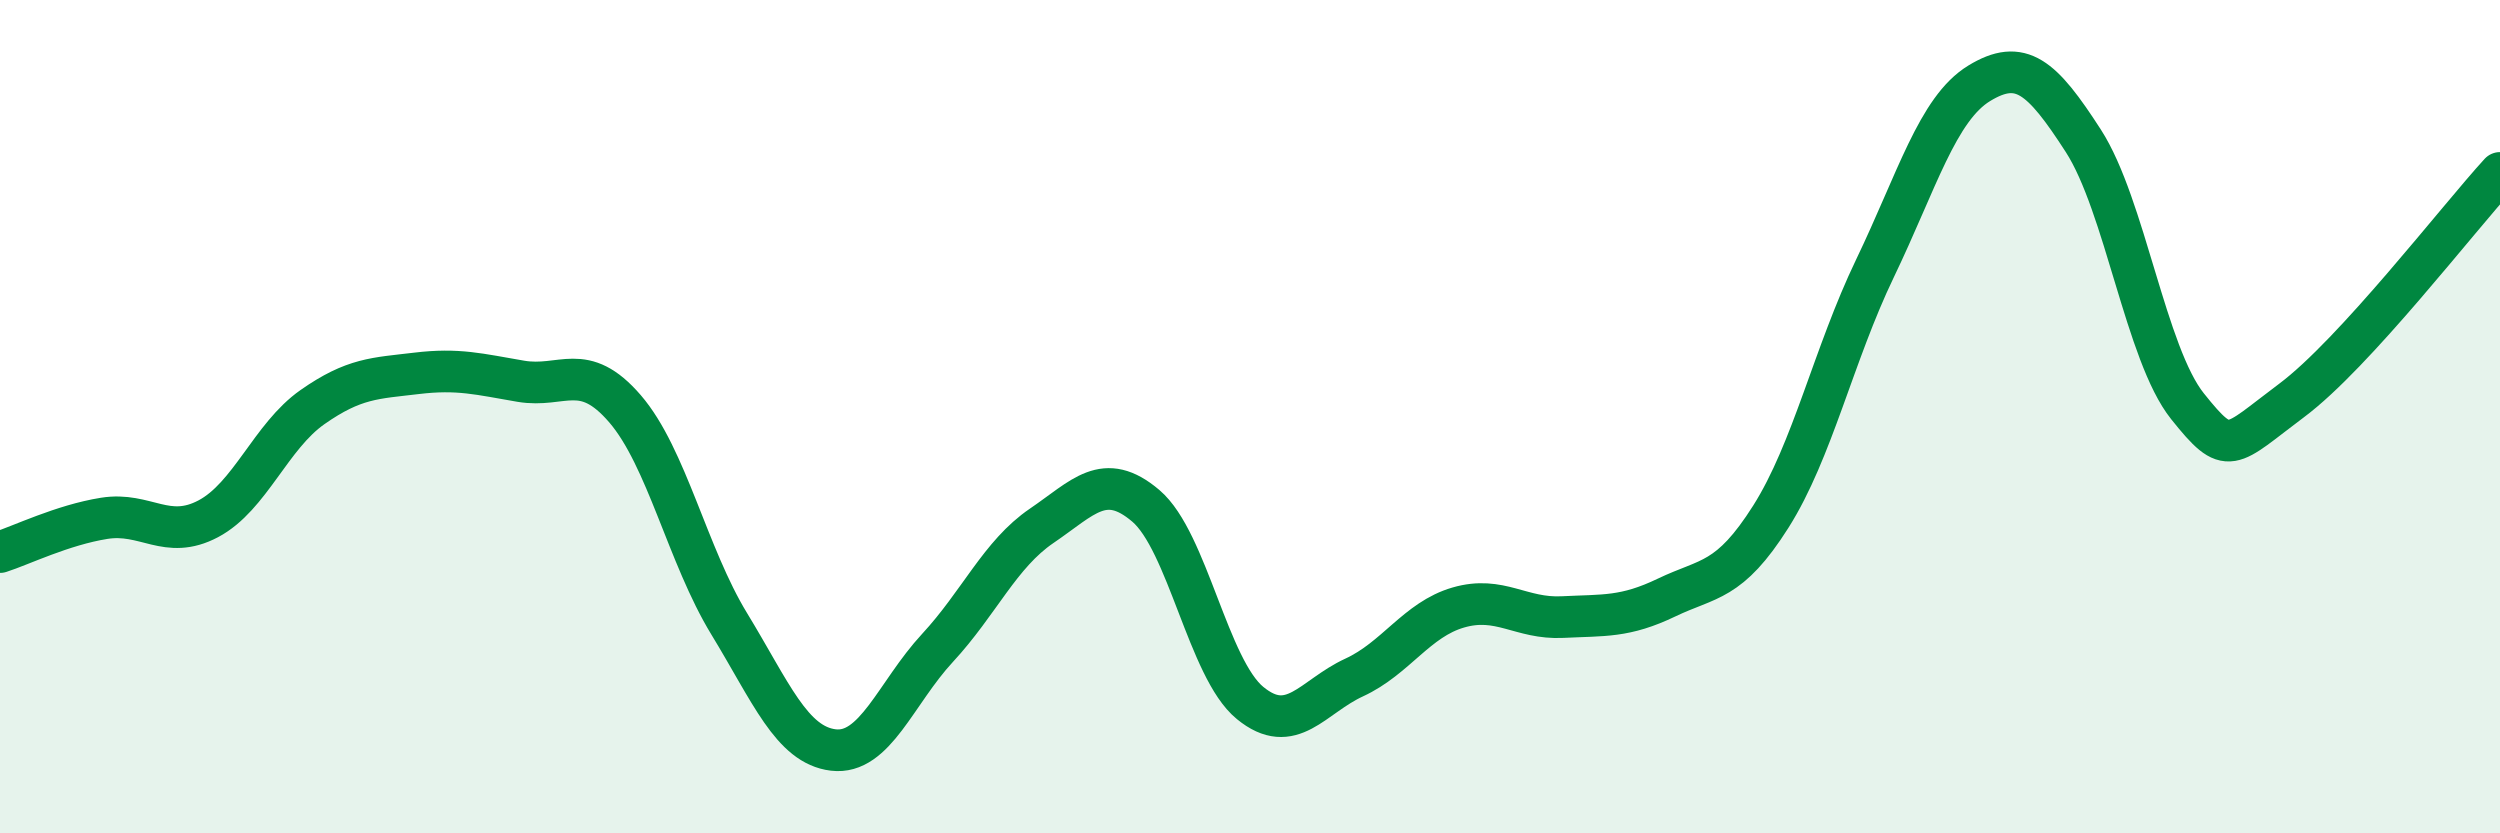
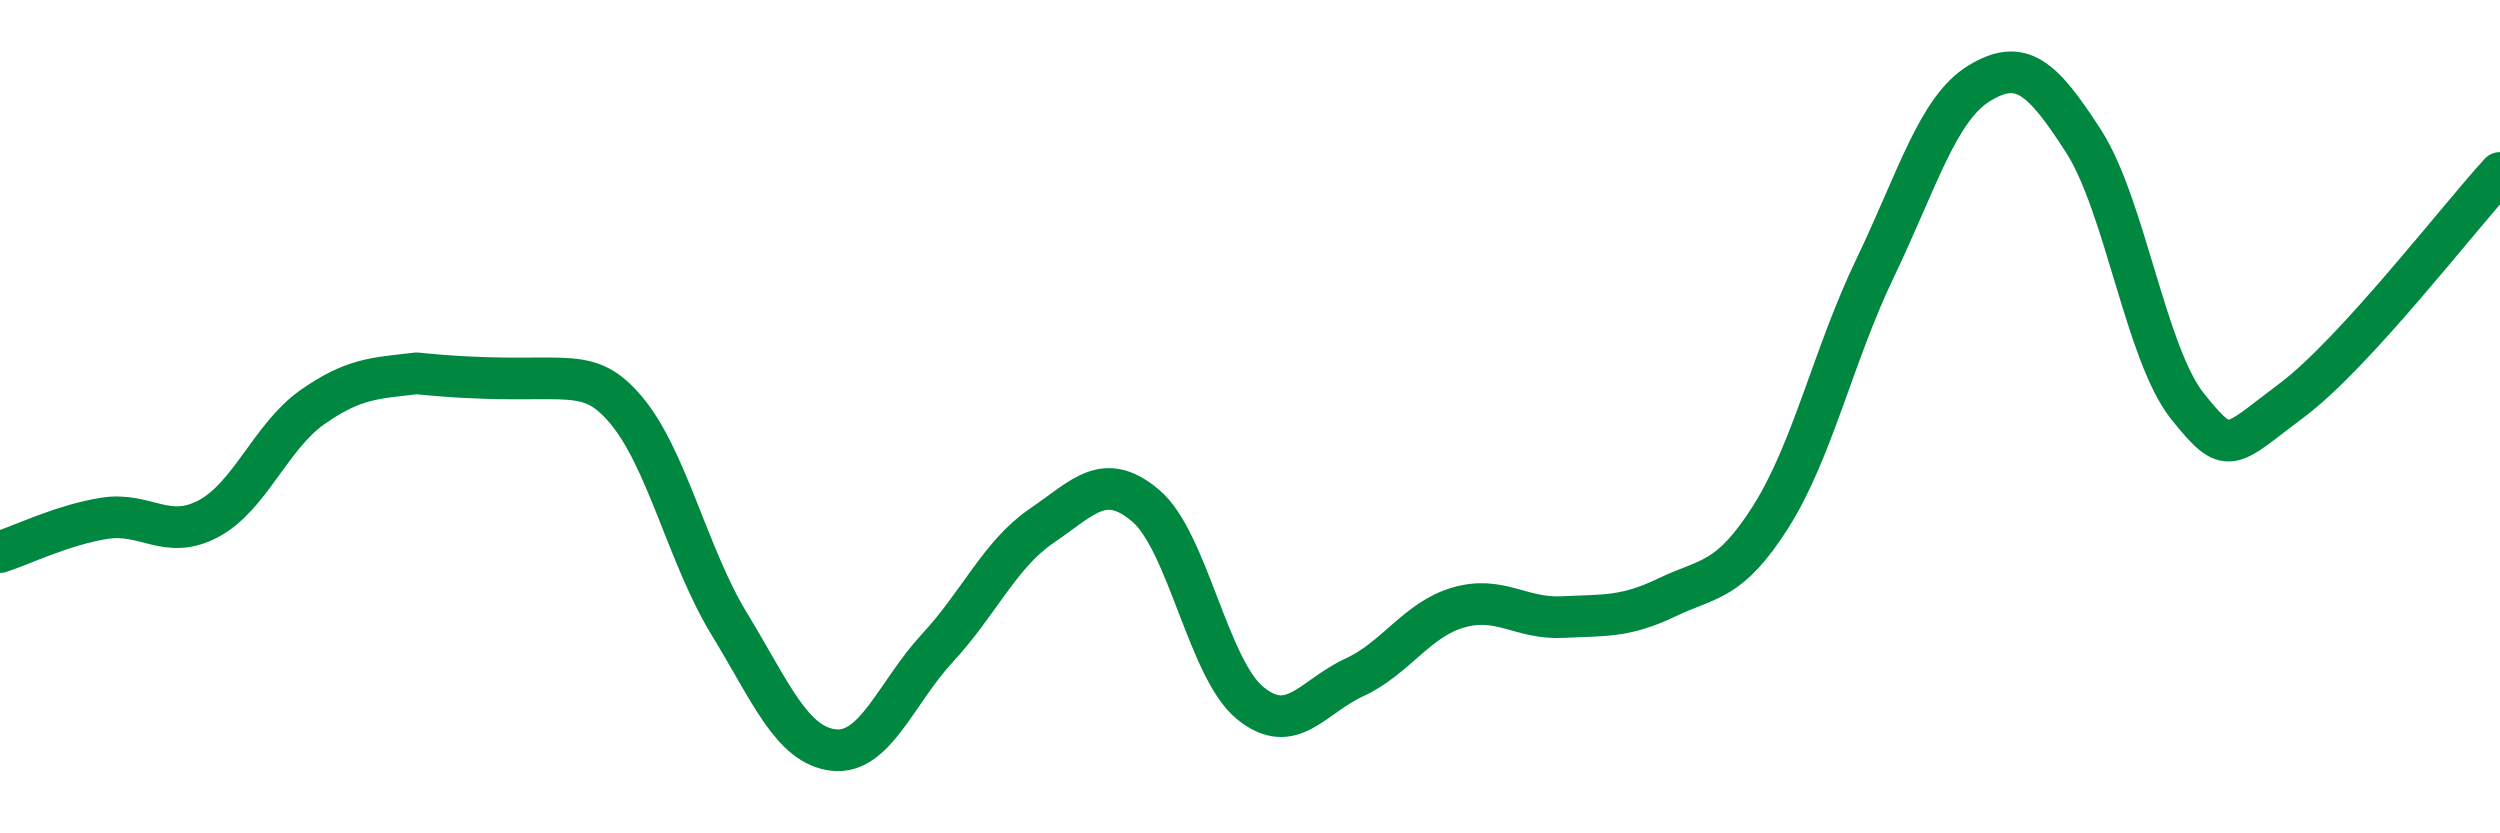
<svg xmlns="http://www.w3.org/2000/svg" width="60" height="20" viewBox="0 0 60 20">
-   <path d="M 0,13.25 C 0.5,13.09 1.5,12.6 2.5,12.44 C 3.5,12.28 4,12.98 5,12.45 C 6,11.92 6.5,10.47 7.5,9.77 C 8.5,9.07 9,9.08 10,8.96 C 11,8.84 11.5,8.98 12.5,9.15 C 13.5,9.32 14,8.65 15,9.81 C 16,10.97 16.5,13.33 17.5,14.97 C 18.5,16.61 19,17.88 20,18 C 21,18.12 21.5,16.63 22.5,15.55 C 23.5,14.47 24,13.3 25,12.62 C 26,11.94 26.5,11.29 27.5,12.14 C 28.5,12.99 29,16.05 30,16.87 C 31,17.69 31.5,16.72 32.5,16.26 C 33.5,15.8 34,14.87 35,14.58 C 36,14.29 36.5,14.86 37.5,14.81 C 38.5,14.76 39,14.82 40,14.34 C 41,13.86 41.5,13.98 42.5,12.4 C 43.5,10.82 44,8.52 45,6.44 C 46,4.36 46.5,2.61 47.5,2 C 48.5,1.39 49,1.83 50,3.38 C 51,4.93 51.5,8.5 52.5,9.75 C 53.5,11 53.5,10.73 55,9.61 C 56.5,8.49 59,5.24 60,4.15L60 20L0 20Z" fill="#008740" opacity="0.1" stroke-linecap="round" stroke-linejoin="round" />
-   <path d="M 0,13.25 C 0.5,13.09 1.5,12.6 2.5,12.44 C 3.5,12.28 4,12.98 5,12.45 C 6,11.92 6.5,10.47 7.5,9.77 C 8.5,9.07 9,9.08 10,8.96 C 11,8.84 11.5,8.98 12.5,9.15 C 13.5,9.32 14,8.65 15,9.81 C 16,10.97 16.5,13.33 17.5,14.97 C 18.5,16.61 19,17.88 20,18 C 21,18.12 21.5,16.63 22.5,15.55 C 23.5,14.47 24,13.3 25,12.62 C 26,11.94 26.5,11.29 27.5,12.14 C 28.5,12.99 29,16.05 30,16.87 C 31,17.69 31.5,16.72 32.5,16.26 C 33.5,15.8 34,14.87 35,14.58 C 36,14.29 36.5,14.86 37.5,14.81 C 38.5,14.76 39,14.82 40,14.34 C 41,13.86 41.5,13.98 42.5,12.4 C 43.5,10.82 44,8.52 45,6.44 C 46,4.36 46.5,2.61 47.5,2 C 48.5,1.39 49,1.83 50,3.38 C 51,4.93 51.5,8.5 52.5,9.75 C 53.5,11 53.5,10.73 55,9.61 C 56.5,8.49 59,5.24 60,4.15" stroke="#008740" stroke-width="1" fill="none" stroke-linecap="round" stroke-linejoin="round" />
+   <path d="M 0,13.25 C 0.5,13.09 1.5,12.6 2.5,12.44 C 3.5,12.28 4,12.98 5,12.45 C 6,11.92 6.5,10.47 7.5,9.77 C 8.5,9.07 9,9.08 10,8.96 C 13.5,9.32 14,8.65 15,9.81 C 16,10.97 16.5,13.33 17.5,14.97 C 18.5,16.61 19,17.88 20,18 C 21,18.12 21.5,16.63 22.5,15.55 C 23.5,14.47 24,13.3 25,12.62 C 26,11.94 26.5,11.29 27.5,12.14 C 28.5,12.99 29,16.05 30,16.87 C 31,17.69 31.5,16.72 32.5,16.26 C 33.5,15.8 34,14.87 35,14.58 C 36,14.29 36.5,14.86 37.5,14.81 C 38.5,14.76 39,14.82 40,14.34 C 41,13.86 41.5,13.98 42.5,12.4 C 43.5,10.82 44,8.52 45,6.44 C 46,4.36 46.5,2.61 47.5,2 C 48.5,1.39 49,1.83 50,3.38 C 51,4.93 51.5,8.5 52.5,9.75 C 53.5,11 53.5,10.73 55,9.61 C 56.5,8.49 59,5.24 60,4.15" stroke="#008740" stroke-width="1" fill="none" stroke-linecap="round" stroke-linejoin="round" />
</svg>